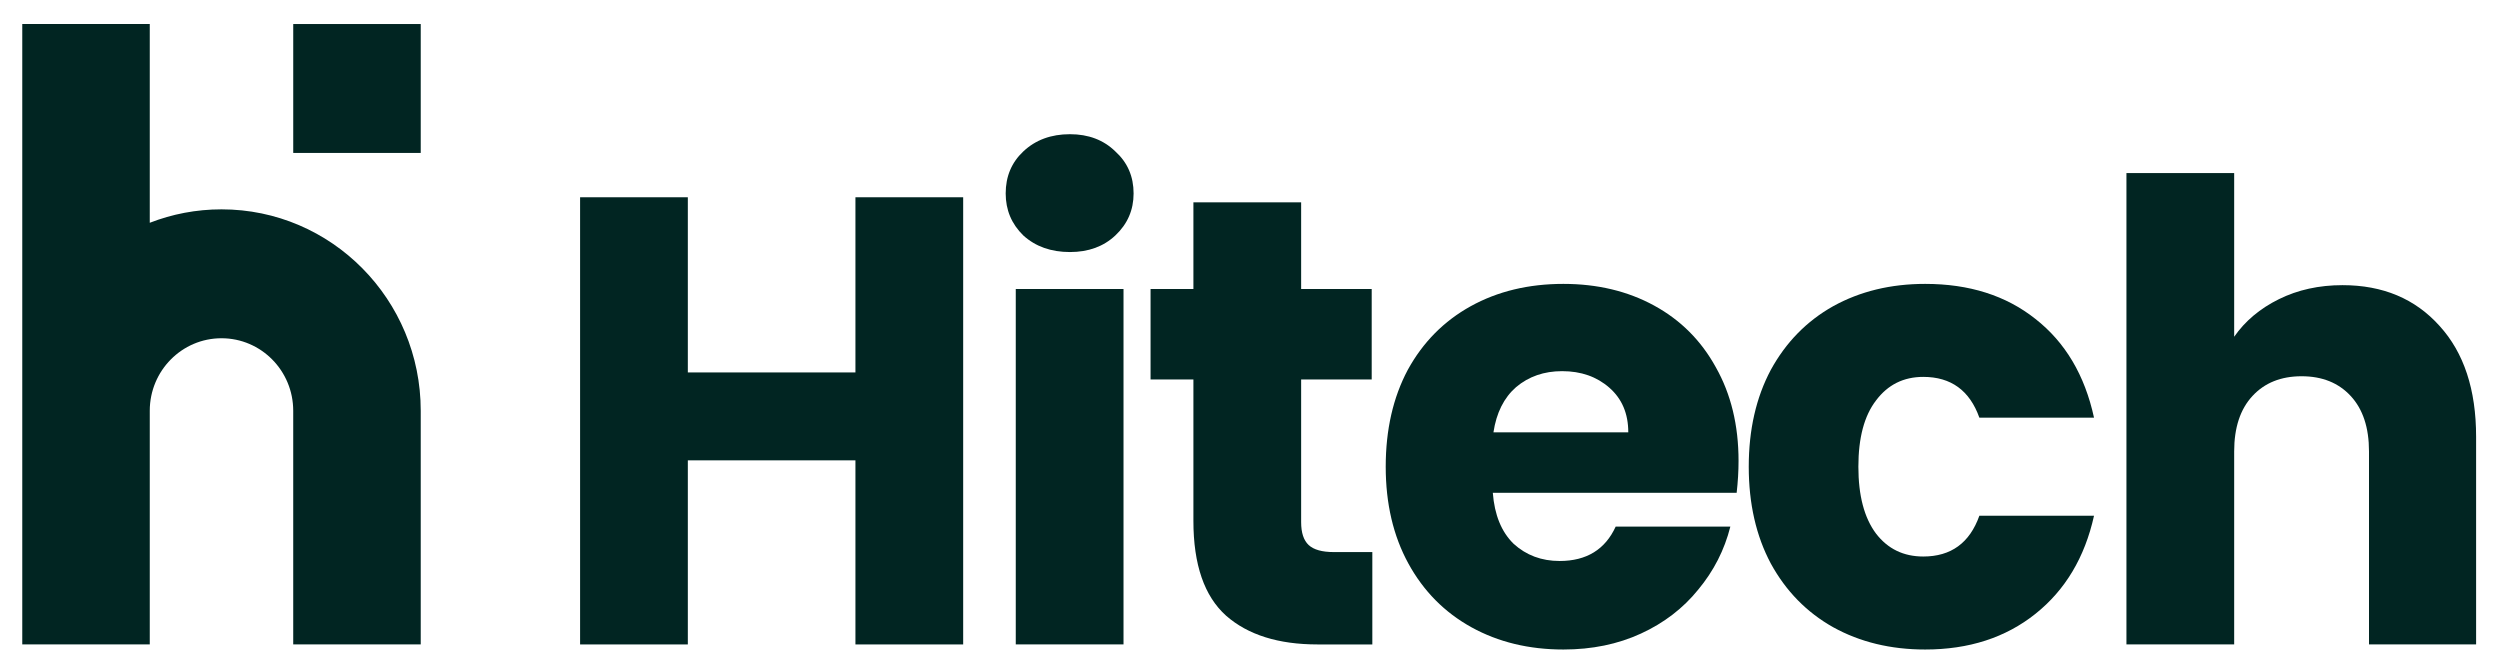
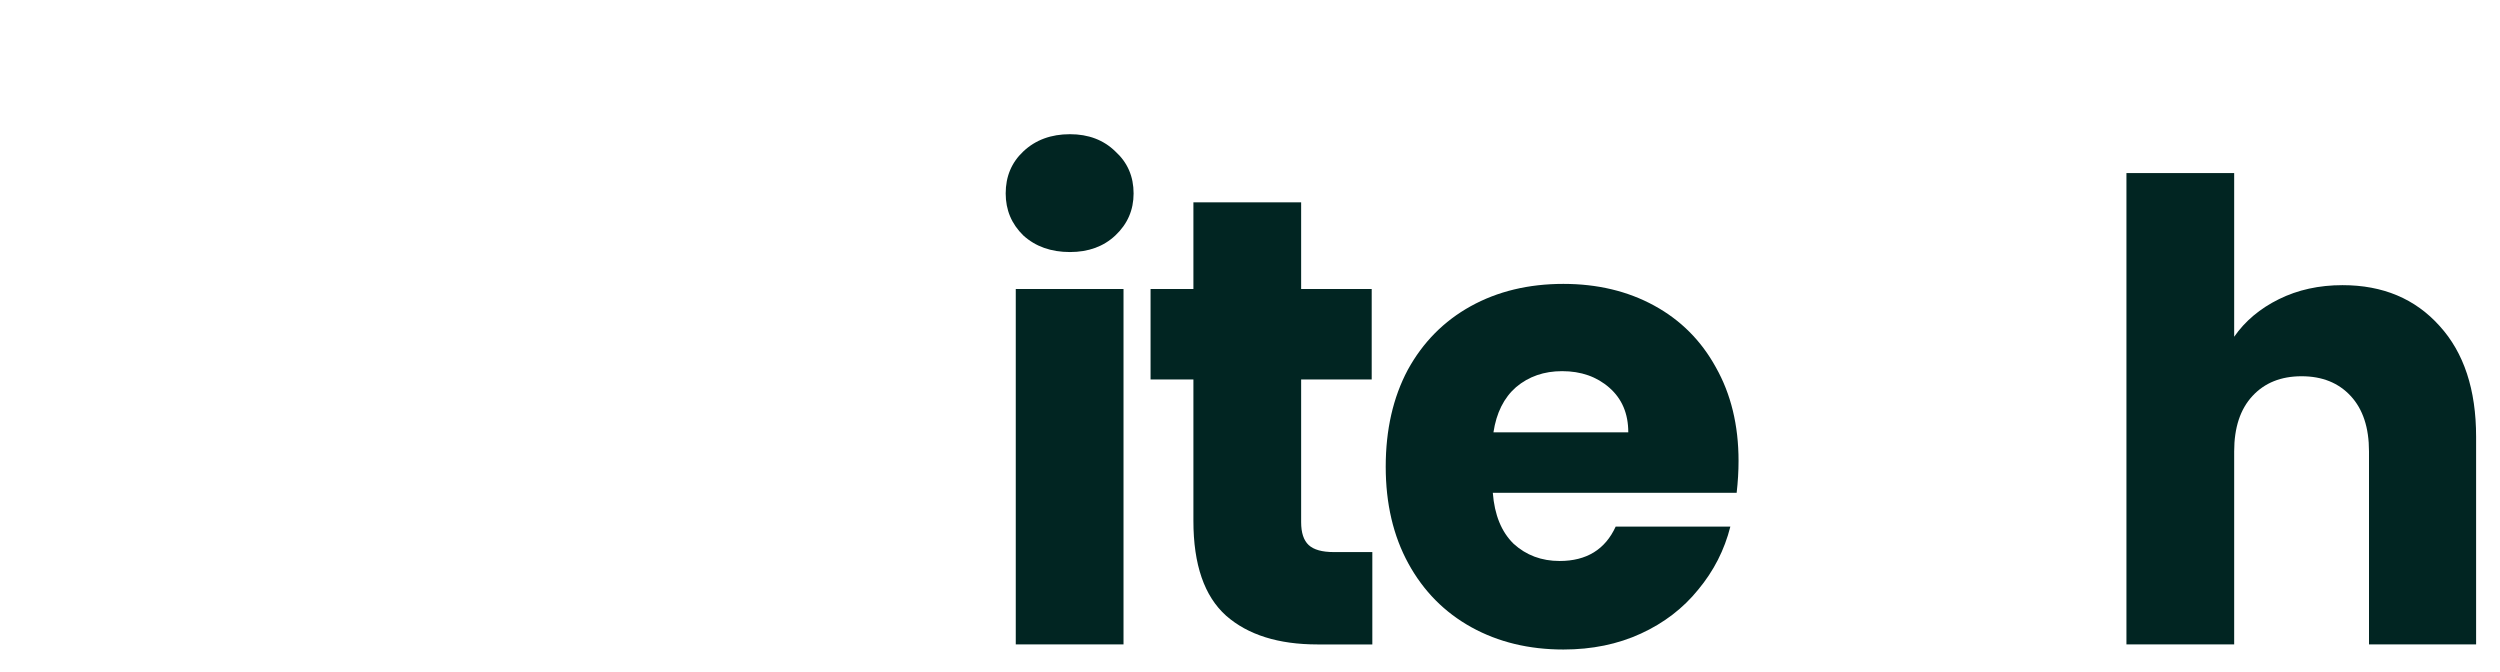
<svg xmlns="http://www.w3.org/2000/svg" width="160" height="43" viewBox="0 0 160 43" fill="none">
-   <path d="M61.643 12.625V41.244H54.748V29.462H44.021V41.244H37.126V12.625H44.021V23.836H54.748V12.625H61.643Z" fill="#012522" />
  <path d="M68.477 16.131C67.267 16.131 66.273 15.777 65.494 15.071C64.741 14.337 64.364 13.44 64.364 12.38C64.364 11.293 64.741 10.396 65.494 9.69C66.273 8.956 67.267 8.589 68.477 8.589C69.66 8.589 70.628 8.956 71.38 9.69C72.16 10.396 72.55 11.293 72.55 12.38C72.55 13.44 72.16 14.337 71.38 15.071C70.628 15.777 69.66 16.131 68.477 16.131ZM71.905 18.495V41.243H65.009V18.495H71.905Z" fill="#012522" />
  <path d="M87.829 35.333V41.244H84.321C81.821 41.244 79.872 40.632 78.475 39.409C77.076 38.159 76.378 36.135 76.378 33.335V24.285H73.636V18.495H76.378V12.951H83.273V18.495H87.789V24.285H83.273V33.416C83.273 34.096 83.434 34.585 83.757 34.884C84.079 35.183 84.617 35.333 85.37 35.333H87.829Z" fill="#012522" />
  <path d="M111.267 29.502C111.267 30.154 111.226 30.834 111.146 31.541H95.54C95.648 32.954 96.092 34.041 96.871 34.802C97.677 35.536 98.659 35.903 99.815 35.903C101.535 35.903 102.732 35.169 103.404 33.701H110.743C110.366 35.196 109.68 36.541 108.685 37.737C107.718 38.933 106.495 39.871 105.017 40.55C103.538 41.23 101.885 41.569 100.057 41.569C97.853 41.569 95.89 41.094 94.169 40.143C92.449 39.191 91.105 37.833 90.137 36.066C89.169 34.299 88.686 32.233 88.686 29.869C88.686 27.505 89.156 25.439 90.097 23.672C91.065 21.906 92.409 20.547 94.129 19.596C95.85 18.645 97.826 18.169 100.057 18.169C102.234 18.169 104.17 18.631 105.863 19.555C107.557 20.479 108.875 21.797 109.815 23.509C110.783 25.222 111.267 27.219 111.267 29.502ZM104.21 27.668C104.21 26.472 103.807 25.521 103 24.814C102.194 24.107 101.186 23.754 99.976 23.754C98.82 23.754 97.839 24.094 97.032 24.773C96.253 25.453 95.769 26.418 95.581 27.668H104.21Z" fill="#012522" />
-   <path d="M111.92 29.869C111.92 27.505 112.39 25.439 113.332 23.672C114.299 21.906 115.63 20.547 117.324 19.596C119.044 18.645 121.006 18.169 123.211 18.169C126.033 18.169 128.386 18.916 130.267 20.411C132.176 21.906 133.426 24.012 134.017 26.73H126.679C126.06 24.991 124.864 24.121 123.09 24.121C121.826 24.121 120.818 24.624 120.066 25.629C119.312 26.608 118.936 28.021 118.936 29.869C118.936 31.717 119.312 33.144 120.066 34.15C120.818 35.128 121.826 35.617 123.09 35.617C124.864 35.617 126.06 34.748 126.679 33.008H134.017C133.426 35.672 132.176 37.764 130.267 39.286C128.359 40.808 126.006 41.569 123.211 41.569C121.006 41.569 119.044 41.094 117.324 40.143C115.63 39.191 114.299 37.833 113.332 36.066C112.39 34.299 111.92 32.233 111.92 29.869Z" fill="#012522" />
  <path d="M149.922 18.25C152.504 18.25 154.573 19.12 156.132 20.859C157.692 22.572 158.471 24.936 158.471 27.953V41.243H151.616V28.89C151.616 27.369 151.226 26.186 150.446 25.344C149.667 24.501 148.618 24.08 147.302 24.08C145.985 24.08 144.936 24.501 144.157 25.344C143.376 26.186 142.987 27.369 142.987 28.89V41.243H136.092V11.075H142.987V21.552C143.685 20.547 144.64 19.745 145.85 19.147C147.059 18.549 148.417 18.25 149.922 18.25Z" fill="#012522" />
-   <path d="M1.425 26.284V1.538H9.585V14.258C11.01 13.703 12.558 13.398 14.176 13.398C21.218 13.398 26.927 19.169 26.927 26.289V41.243H18.766V26.289C18.766 23.726 16.711 21.648 14.176 21.648C11.642 21.648 9.587 23.724 9.585 26.286V26.289V41.243H1.425V26.289V26.284Z" fill="#012522" />
-   <path d="M18.767 9.788V1.538H26.927V9.788H18.767Z" fill="#012522" />
</svg>